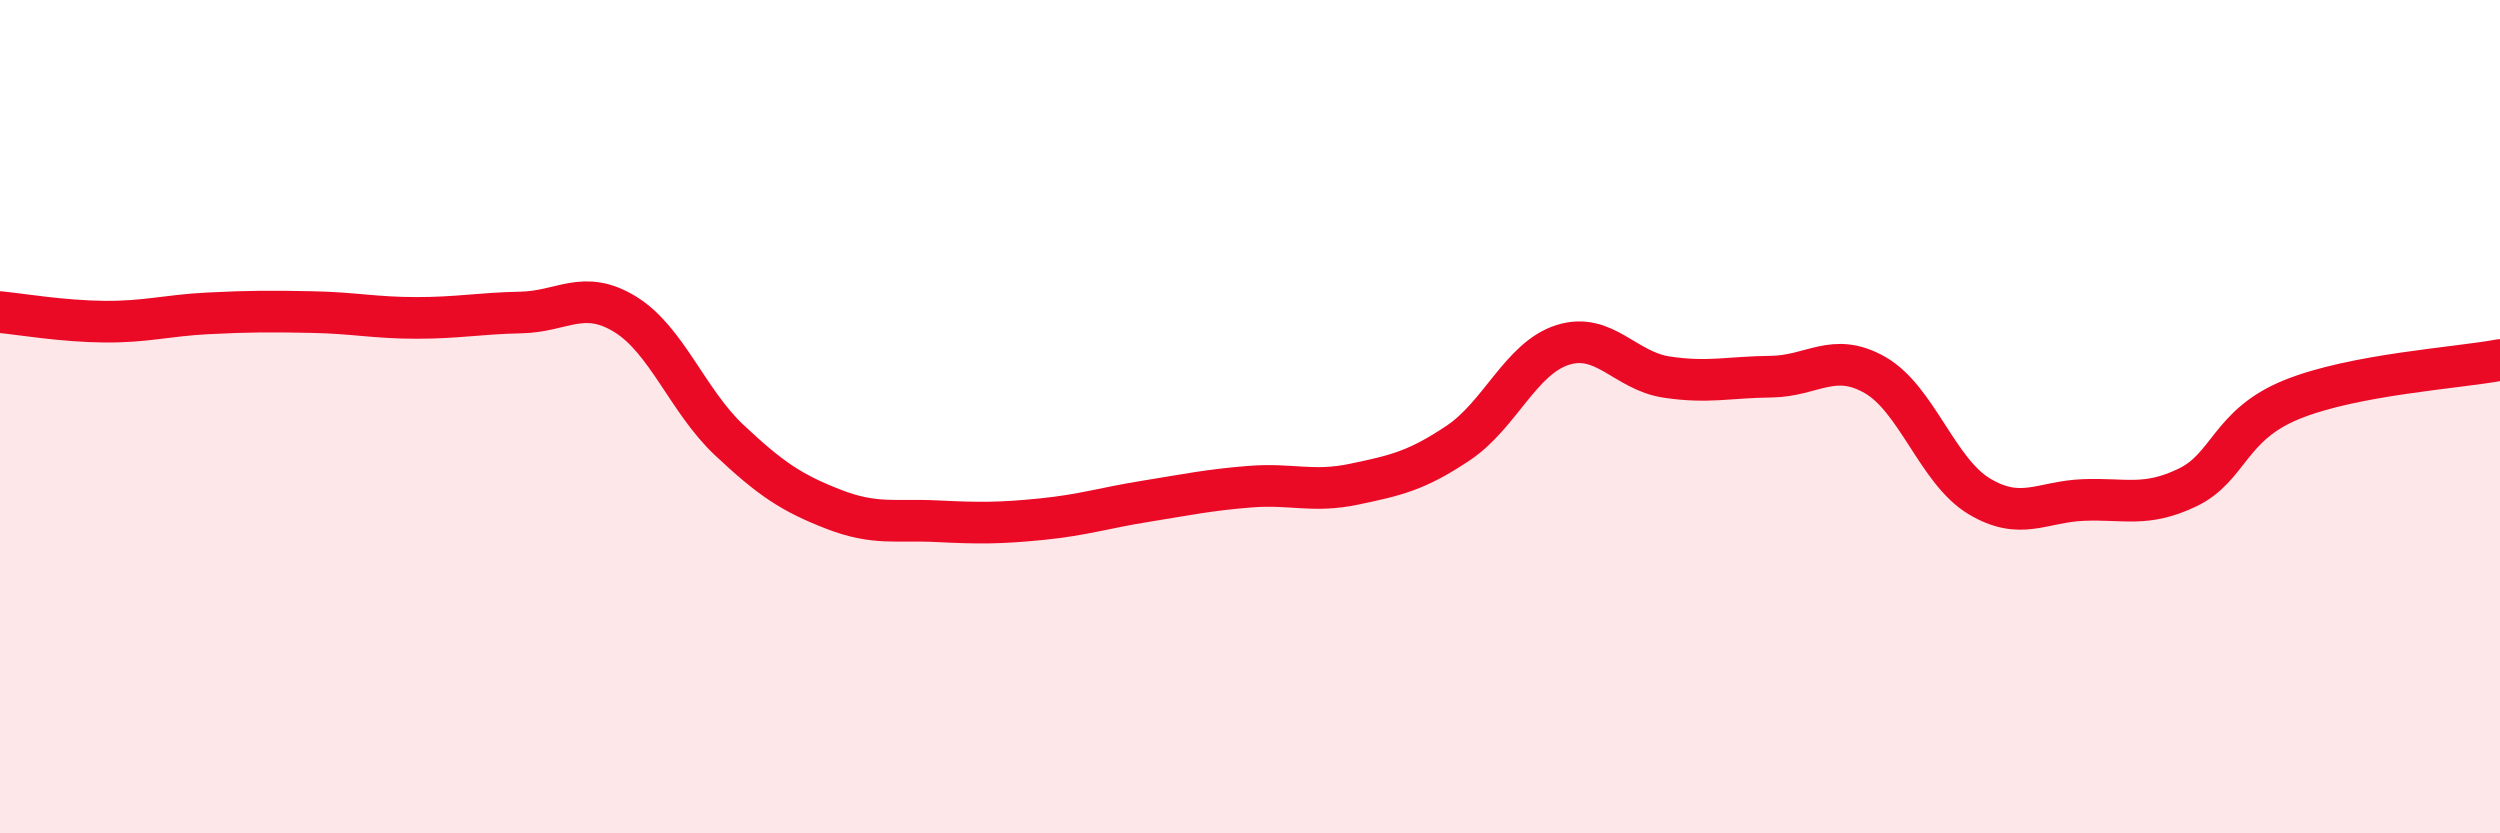
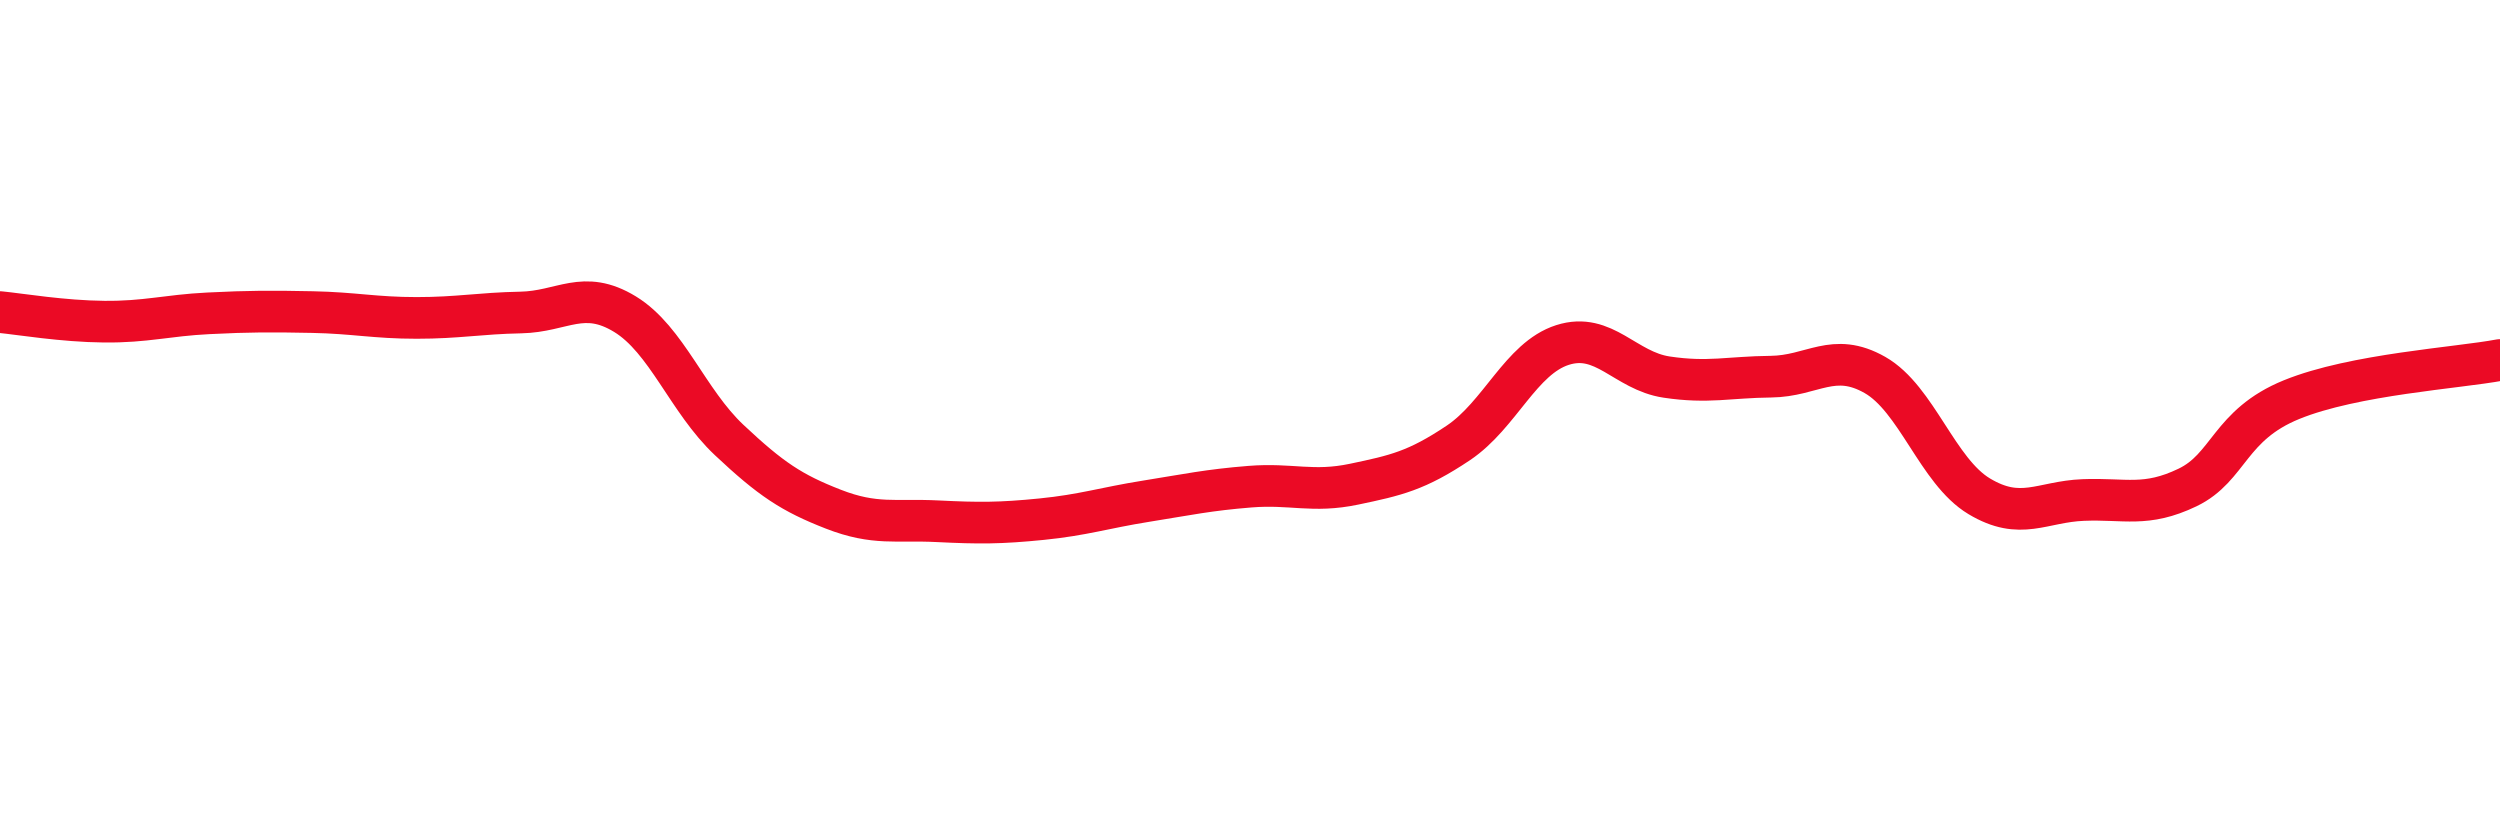
<svg xmlns="http://www.w3.org/2000/svg" width="60" height="20" viewBox="0 0 60 20">
-   <path d="M 0,7.49 C 0.5,7.54 1.5,7.71 2.5,7.72 C 3.5,7.73 4,7.57 5,7.52 C 6,7.47 6.5,7.47 7.5,7.49 C 8.5,7.51 9,7.63 10,7.63 C 11,7.63 11.5,7.52 12.5,7.5 C 13.5,7.48 14,6.93 15,7.54 C 16,8.15 16.5,9.62 17.5,10.56 C 18.5,11.5 19,11.83 20,12.22 C 21,12.61 21.5,12.46 22.5,12.51 C 23.5,12.56 24,12.56 25,12.46 C 26,12.36 26.5,12.19 27.5,12.03 C 28.5,11.87 29,11.76 30,11.68 C 31,11.6 31.5,11.83 32.5,11.62 C 33.5,11.41 34,11.3 35,10.63 C 36,9.96 36.5,8.6 37.5,8.28 C 38.5,7.96 39,8.9 40,9.05 C 41,9.2 41.5,9.05 42.5,9.04 C 43.5,9.03 44,8.43 45,9 C 46,9.57 46.5,11.31 47.5,11.91 C 48.5,12.51 49,12.04 50,12 C 51,11.96 51.5,12.18 52.5,11.7 C 53.5,11.22 53.5,10.2 55,9.59 C 56.5,8.98 59,8.83 60,8.64L60 20L0 20Z" fill="#EB0A25" opacity="0.1" stroke-linecap="round" stroke-linejoin="round" />
  <path d="M 0,7.49 C 0.5,7.54 1.5,7.71 2.5,7.72 C 3.5,7.73 4,7.57 5,7.52 C 6,7.47 6.5,7.47 7.5,7.49 C 8.5,7.51 9,7.63 10,7.63 C 11,7.63 11.5,7.52 12.5,7.5 C 13.5,7.48 14,6.93 15,7.54 C 16,8.15 16.5,9.62 17.5,10.56 C 18.5,11.5 19,11.83 20,12.22 C 21,12.61 21.5,12.46 22.5,12.51 C 23.5,12.56 24,12.56 25,12.46 C 26,12.36 26.5,12.19 27.5,12.03 C 28.5,11.87 29,11.76 30,11.68 C 31,11.6 31.5,11.83 32.5,11.62 C 33.5,11.41 34,11.3 35,10.63 C 36,9.96 36.5,8.6 37.5,8.28 C 38.5,7.96 39,8.9 40,9.05 C 41,9.2 41.5,9.05 42.5,9.04 C 43.5,9.03 44,8.43 45,9 C 46,9.57 46.5,11.31 47.5,11.91 C 48.5,12.51 49,12.04 50,12 C 51,11.96 51.5,12.18 52.5,11.7 C 53.5,11.22 53.5,10.2 55,9.59 C 56.5,8.98 59,8.83 60,8.64" stroke="#EB0A25" stroke-width="1" fill="none" stroke-linecap="round" stroke-linejoin="round" />
</svg>